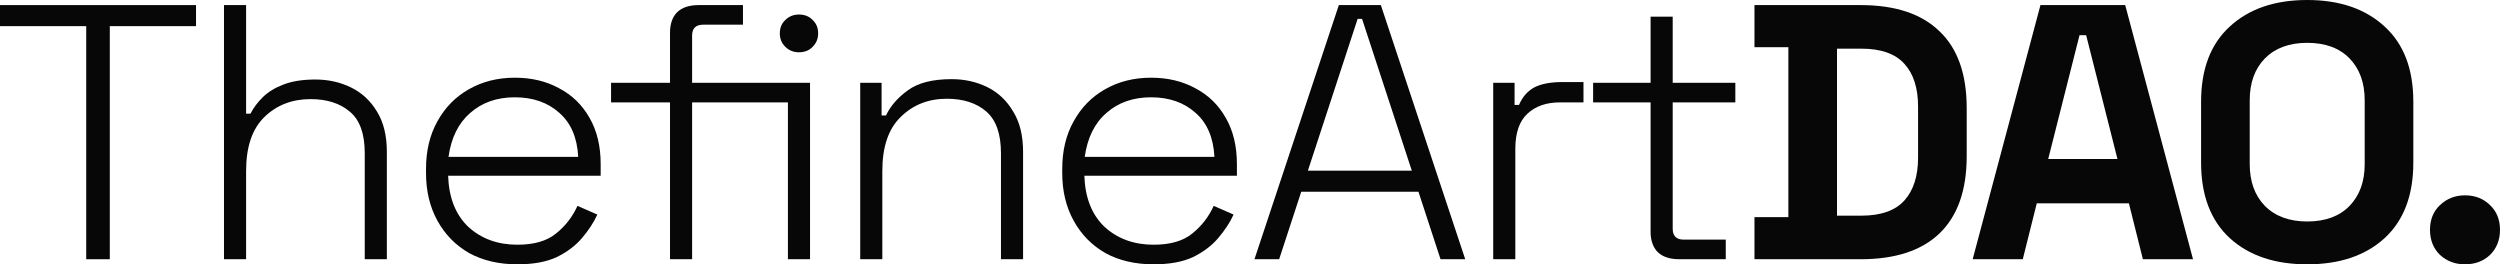
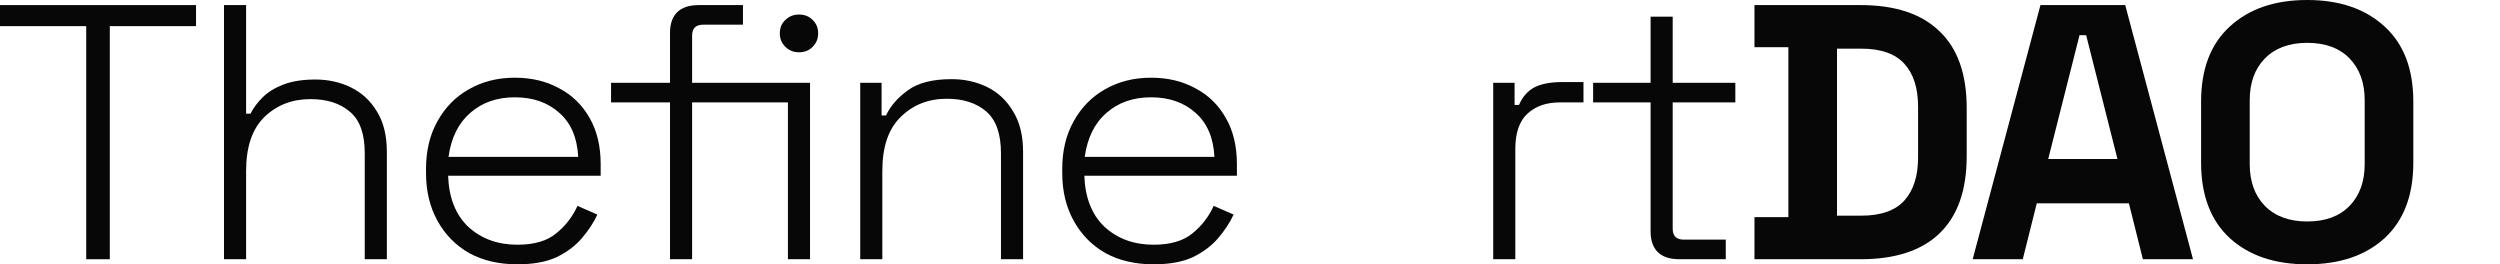
<svg xmlns="http://www.w3.org/2000/svg" width="227" height="24" viewBox="0 0 227 24" fill="none">
  <path d="M7.829 23.538V2.374H0V0.462H17.799V2.374H9.97V23.538H7.829Z" fill="#070707" />
  <path d="M20.338 23.538V0.462H22.346V10.319H22.747C23.015 9.791 23.383 9.297 23.851 8.835C24.342 8.352 24.966 7.967 25.725 7.681C26.505 7.374 27.476 7.22 28.636 7.22C29.818 7.22 30.899 7.462 31.881 7.945C32.862 8.429 33.643 9.154 34.223 10.121C34.825 11.088 35.126 12.308 35.126 13.78V23.538H33.119V13.912C33.119 12.154 32.673 10.901 31.78 10.154C30.888 9.385 29.695 9 28.201 9C26.528 9 25.134 9.538 24.018 10.615C22.903 11.692 22.346 13.33 22.346 15.527V23.538H20.338Z" fill="#070707" />
  <path d="M46.98 24C45.307 24 43.846 23.659 42.597 22.978C41.37 22.275 40.411 21.297 39.72 20.044C39.029 18.791 38.683 17.352 38.683 15.725V15.33C38.683 13.681 39.029 12.242 39.72 11.011C40.411 9.758 41.359 8.791 42.564 8.11C43.791 7.407 45.185 7.055 46.746 7.055C48.263 7.055 49.601 7.374 50.761 8.011C51.943 8.626 52.869 9.527 53.538 10.714C54.207 11.879 54.541 13.275 54.541 14.901V15.956H40.69C40.757 17.956 41.37 19.506 42.53 20.604C43.712 21.681 45.196 22.22 46.98 22.22C48.497 22.22 49.668 21.879 50.493 21.198C51.341 20.517 51.988 19.681 52.434 18.692L54.24 19.483C53.906 20.209 53.437 20.923 52.835 21.626C52.255 22.308 51.497 22.879 50.56 23.341C49.623 23.78 48.43 24 46.98 24ZM40.724 14.242H52.501C52.411 12.505 51.843 11.176 50.794 10.253C49.746 9.308 48.397 8.835 46.746 8.835C45.118 8.835 43.768 9.308 42.698 10.253C41.627 11.176 40.969 12.505 40.724 14.242Z" fill="#070707" />
  <path d="M60.837 23.538V9.297H55.484V7.516H60.837V2.967C60.837 2.176 61.049 1.56 61.473 1.121C61.919 0.681 62.577 0.462 63.447 0.462H67.462V2.242H63.848C63.179 2.242 62.844 2.571 62.844 3.231V7.516H71.543V9.297H62.844V23.538H60.837ZM71.543 23.538V7.516H73.551V23.538H71.543ZM72.547 4.747C72.056 4.747 71.644 4.582 71.309 4.253C70.975 3.923 70.807 3.516 70.807 3.033C70.807 2.527 70.975 2.121 71.309 1.813C71.644 1.484 72.056 1.319 72.547 1.319C73.06 1.319 73.473 1.484 73.785 1.813C74.12 2.121 74.287 2.527 74.287 3.033C74.287 3.516 74.12 3.923 73.785 4.253C73.473 4.582 73.06 4.747 72.547 4.747Z" fill="#070707" />
  <path d="M78.108 23.538V7.516H80.048V10.483H80.45C80.851 9.626 81.509 8.868 82.424 8.209C83.338 7.527 84.665 7.187 86.405 7.187C87.587 7.187 88.669 7.429 89.65 7.912C90.632 8.396 91.412 9.132 91.992 10.121C92.595 11.088 92.896 12.308 92.896 13.78V23.538H90.888V13.912C90.888 12.154 90.442 10.89 89.55 10.121C88.658 9.352 87.465 8.967 85.97 8.967C84.297 8.967 82.903 9.516 81.788 10.615C80.673 11.692 80.115 13.33 80.115 15.527V23.538H78.108Z" fill="#070707" />
  <path d="M104.75 24C103.077 24 101.616 23.659 100.367 22.978C99.14 22.275 98.181 21.297 97.49 20.044C96.798 18.791 96.452 17.352 96.452 15.725V15.33C96.452 13.681 96.798 12.242 97.49 11.011C98.181 9.758 99.129 8.791 100.333 8.11C101.56 7.407 102.954 7.055 104.515 7.055C106.032 7.055 107.37 7.374 108.53 8.011C109.712 8.626 110.638 9.527 111.307 10.714C111.976 11.879 112.311 13.275 112.311 14.901V15.956H98.46C98.527 17.956 99.14 19.506 100.3 20.604C101.482 21.681 102.965 22.22 104.75 22.22C106.266 22.22 107.437 21.879 108.263 21.198C109.11 20.517 109.757 19.681 110.203 18.692L112.01 19.483C111.675 20.209 111.207 20.923 110.605 21.626C110.025 22.308 109.266 22.879 108.33 23.341C107.393 23.78 106.199 24 104.75 24ZM98.493 14.242H110.27C110.181 12.505 109.612 11.176 108.564 10.253C107.515 9.308 106.166 8.835 104.515 8.835C102.887 8.835 101.538 9.308 100.467 10.253C99.397 11.176 98.739 12.505 98.493 14.242Z" fill="#070707" />
-   <path d="M113.905 23.538L121.567 0.462H125.381L133.043 23.538H130.801L128.794 17.407H118.154L116.147 23.538H113.905ZM118.757 15.495H128.192L123.675 1.714H123.273L118.757 15.495Z" fill="#070707" />
  <path d="M135.583 23.538V7.516H137.524V9.527H137.925C138.237 8.802 138.695 8.275 139.297 7.945C139.921 7.615 140.78 7.451 141.873 7.451H143.78V9.297H141.639C140.412 9.297 139.431 9.637 138.695 10.319C137.959 11 137.591 12.066 137.591 13.517V23.538H135.583Z" fill="#070707" />
  <path d="M152.484 23.538C151.614 23.538 150.956 23.319 150.51 22.879C150.086 22.44 149.874 21.824 149.874 21.033V9.297H144.655V7.516H149.874V1.516H151.881V7.516H157.569V9.297H151.881V20.769C151.881 21.429 152.216 21.758 152.885 21.758H156.699V23.538H152.484Z" fill="#070707" />
  <path d="M159.306 23.538V19.714H162.384V4.286H159.306V0.462H168.942C172.087 0.462 174.473 1.253 176.101 2.835C177.752 4.396 178.577 6.725 178.577 9.824V14.176C178.577 17.275 177.752 19.615 176.101 21.198C174.473 22.758 172.087 23.538 168.942 23.538H159.306ZM166.8 19.582H169.009C170.793 19.582 172.098 19.121 172.923 18.198C173.748 17.275 174.161 15.978 174.161 14.308V9.692C174.161 8 173.748 6.703 172.923 5.802C172.098 4.879 170.793 4.418 169.009 4.418H166.8V19.582Z" fill="#070707" />
  <path d="M179.118 23.538L185.274 0.462H192.969L199.125 23.538H194.575L193.304 18.462H184.939L183.668 23.538H179.118ZM185.976 14.44H192.266L189.423 3.198H188.82L185.976 14.44Z" fill="#070707" />
  <path d="M209.494 24C206.55 24 204.208 23.209 202.468 21.626C200.729 20.022 199.859 17.736 199.859 14.769V9.231C199.859 6.264 200.729 3.989 202.468 2.407C204.208 0.802 206.55 0 209.494 0C212.439 0 214.781 0.802 216.52 2.407C218.26 3.989 219.13 6.264 219.13 9.231V14.769C219.13 17.736 218.26 20.022 216.52 21.626C214.781 23.209 212.439 24 209.494 24ZM209.494 20.11C211.145 20.11 212.427 19.637 213.342 18.692C214.256 17.747 214.714 16.483 214.714 14.901V9.099C214.714 7.516 214.256 6.253 213.342 5.308C212.427 4.363 211.145 3.89 209.494 3.89C207.866 3.89 206.584 4.363 205.647 5.308C204.732 6.253 204.275 7.516 204.275 9.099V14.901C204.275 16.483 204.732 17.747 205.647 18.692C206.584 19.637 207.866 20.11 209.494 20.11Z" fill="#070707" />
-   <path d="M223.822 24C222.929 24 222.171 23.714 221.546 23.143C220.944 22.549 220.643 21.791 220.643 20.868C220.643 19.945 220.944 19.198 221.546 18.626C222.171 18.033 222.929 17.736 223.822 17.736C224.736 17.736 225.494 18.033 226.097 18.626C226.699 19.198 227 19.945 227 20.868C227 21.791 226.699 22.549 226.097 23.143C225.494 23.714 224.736 24 223.822 24Z" fill="#070707" />
</svg>